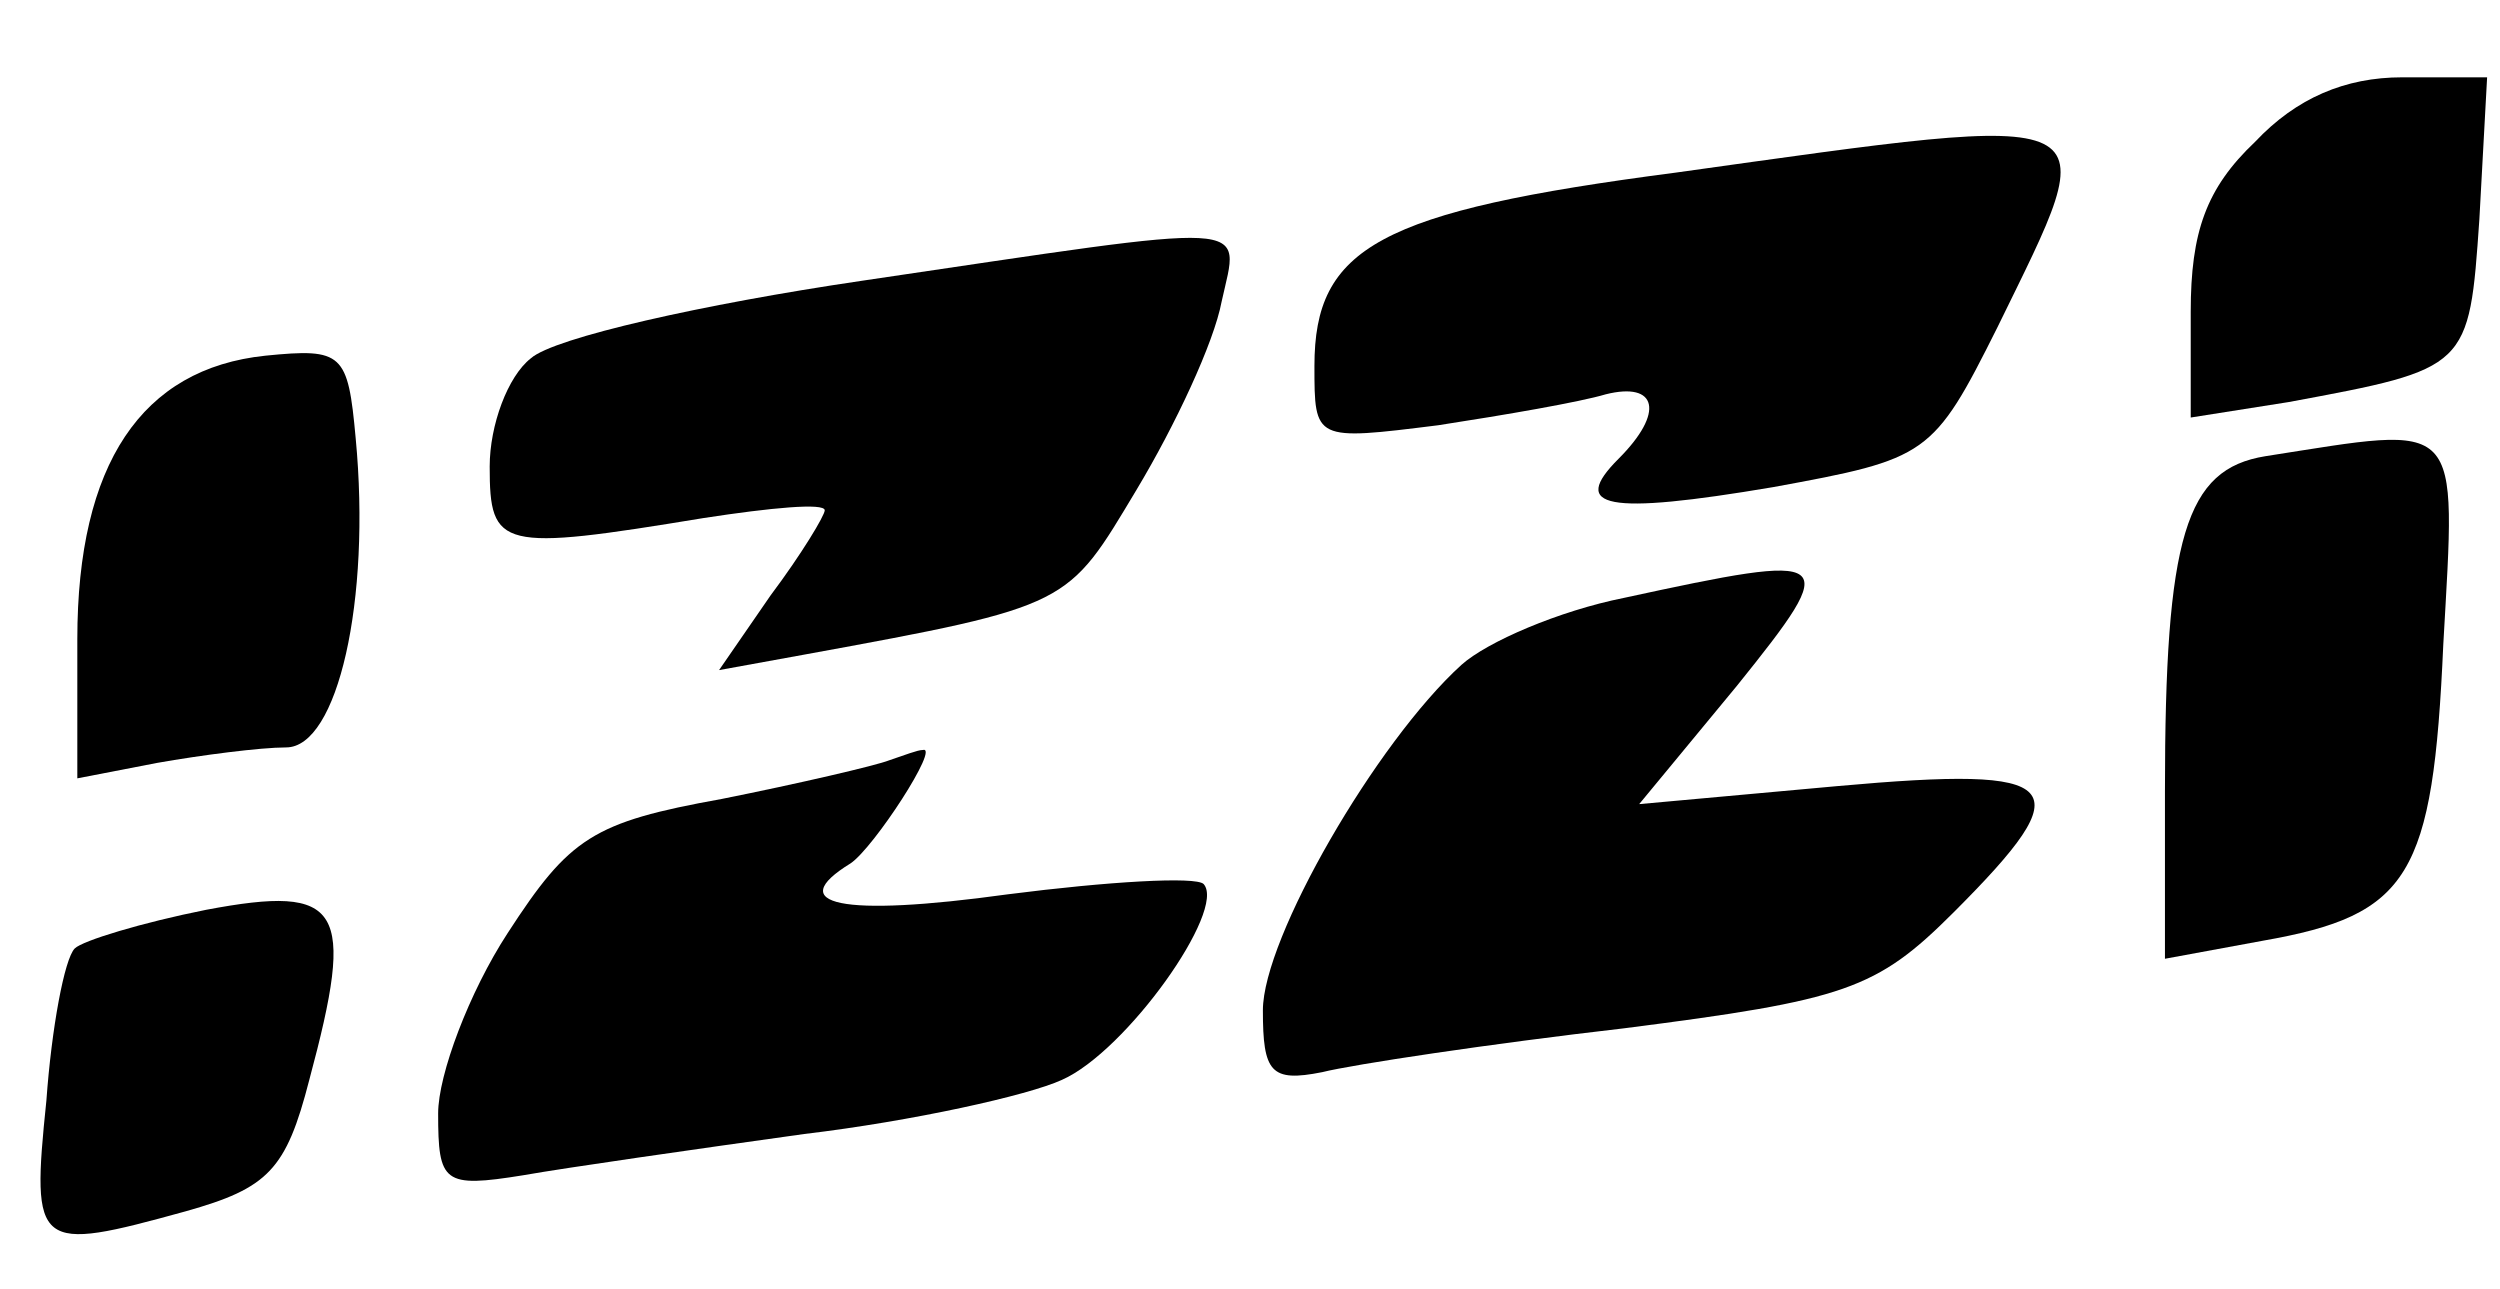
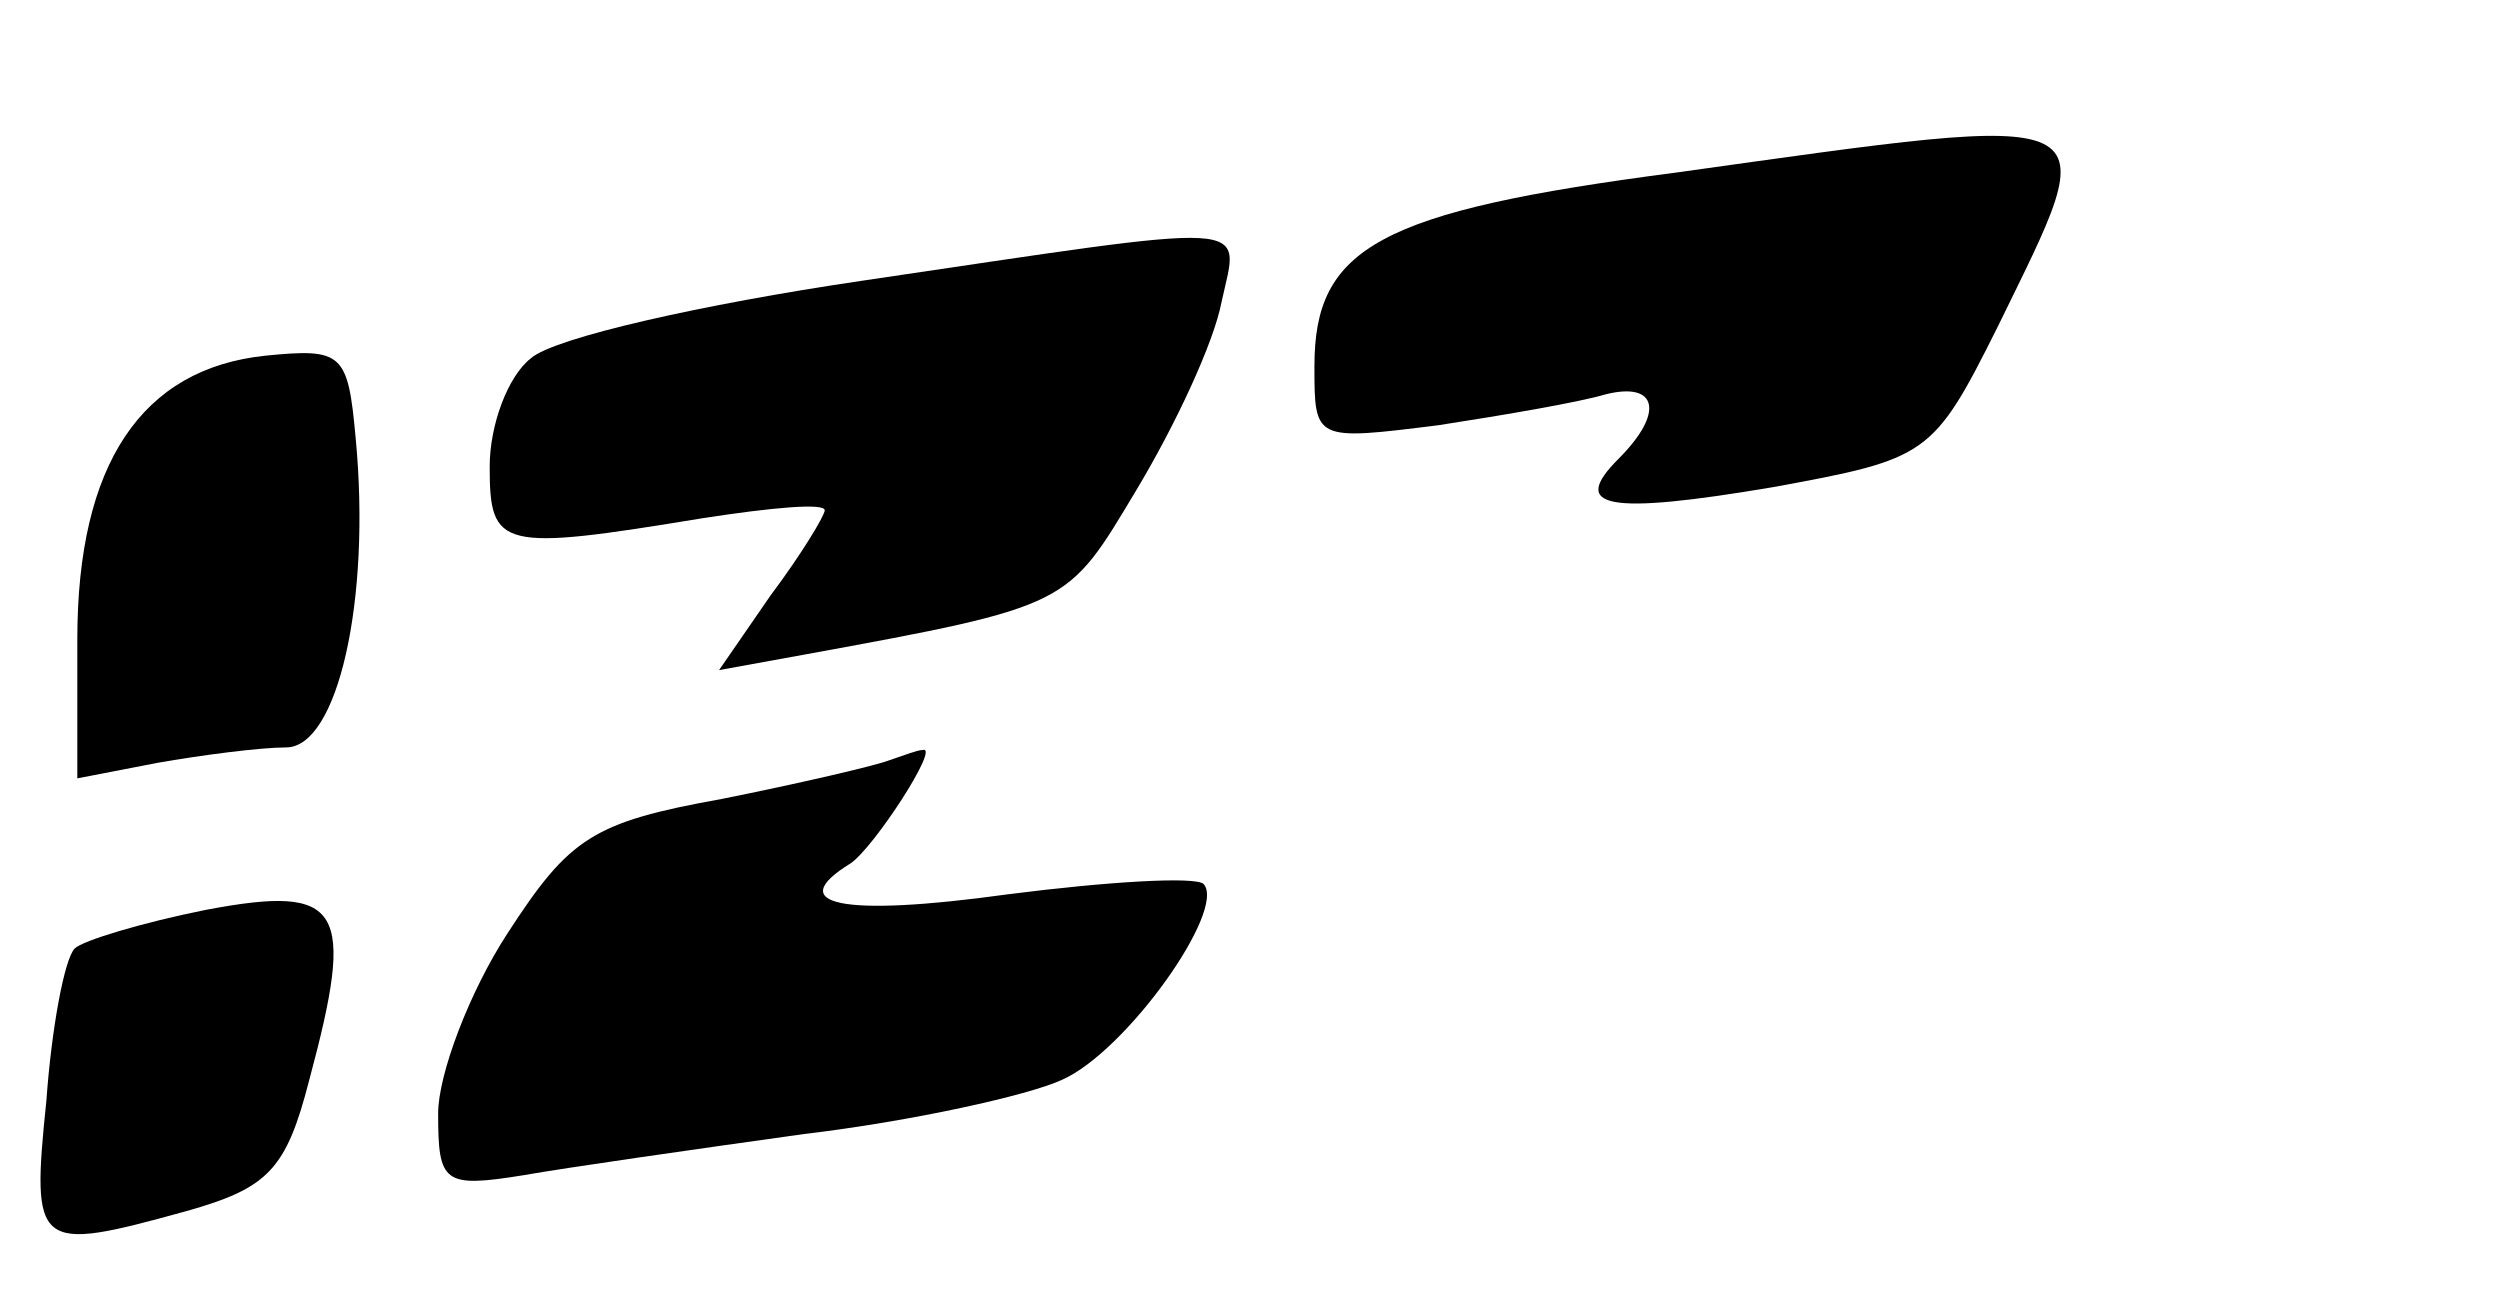
<svg xmlns="http://www.w3.org/2000/svg" version="1.0" width="97pt" height="50pt" viewBox="0 0 97 50" preserveAspectRatio="xMidYMid meet">
  <g transform="translate(0,50) scale(0.1,-0.1)" fill="#000000" stroke="none">
-     <path d="M875 445 c-19 -18 -25 -35 -25 -66 l0 -41 38 6 c70 13 70 13 74 71 l3 55 -33 0 c-22 0 -41 -8 -57 -25z" />
    <path d="M650 433 c-115 -15 -140 -29 -140 -75 0 -29 0 -29 48 -23 26 4 55 9 65 12 20 5 23 -7 5 -25 -19 -19 -5 -22 60 -11 60 11 62 12 87 62 42 86 47 84 -125 60z" />
    <path d="M334 391 c-61 -9 -119 -22 -128 -30 -9 -7 -16 -26 -16 -42 0 -32 4 -33 83 -20 26 4 47 6 47 3 0 -2 -9 -17 -21 -33 l-20 -29 33 6 c104 19 102 19 129 64 15 25 30 57 33 73 7 32 16 31 -140 8z" />
    <path d="M103 362 c-48 -5 -73 -42 -73 -110 l0 -54 31 6 c17 3 40 6 50 6 20 0 33 57 27 120 -3 33 -5 35 -35 32z" />
-     <path d="M879 323 c-31 -5 -39 -31 -39 -130 l0 -65 38 7 c57 10 66 25 70 115 5 89 8 85 -69 73z" />
-     <path d="M630 268 c-25 -5 -53 -17 -63 -26 -33 -30 -77 -106 -77 -134 0 -24 3 -28 23 -24 12 3 65 11 117 17 86 11 98 15 128 45 50 50 44 57 -45 49 l-77 -7 38 46 c41 51 39 52 -44 34z" />
    <path d="M345 205 c-5 -2 -35 -9 -65 -15 -50 -9 -59 -15 -83 -52 -15 -23 -27 -55 -27 -70 0 -27 2 -29 33 -24 17 3 66 10 109 16 42 5 87 15 100 21 25 11 64 66 55 76 -3 3 -37 1 -76 -4 -65 -9 -87 -4 -61 12 9 6 35 46 28 44 -2 0 -7 -2 -13 -4z" />
    <path d="M80 147 c-25 -5 -48 -12 -51 -15 -4 -4 -9 -31 -11 -59 -6 -58 -4 -59 54 -43 32 9 39 16 48 51 18 67 13 76 -40 66z" />
  </g>
</svg>